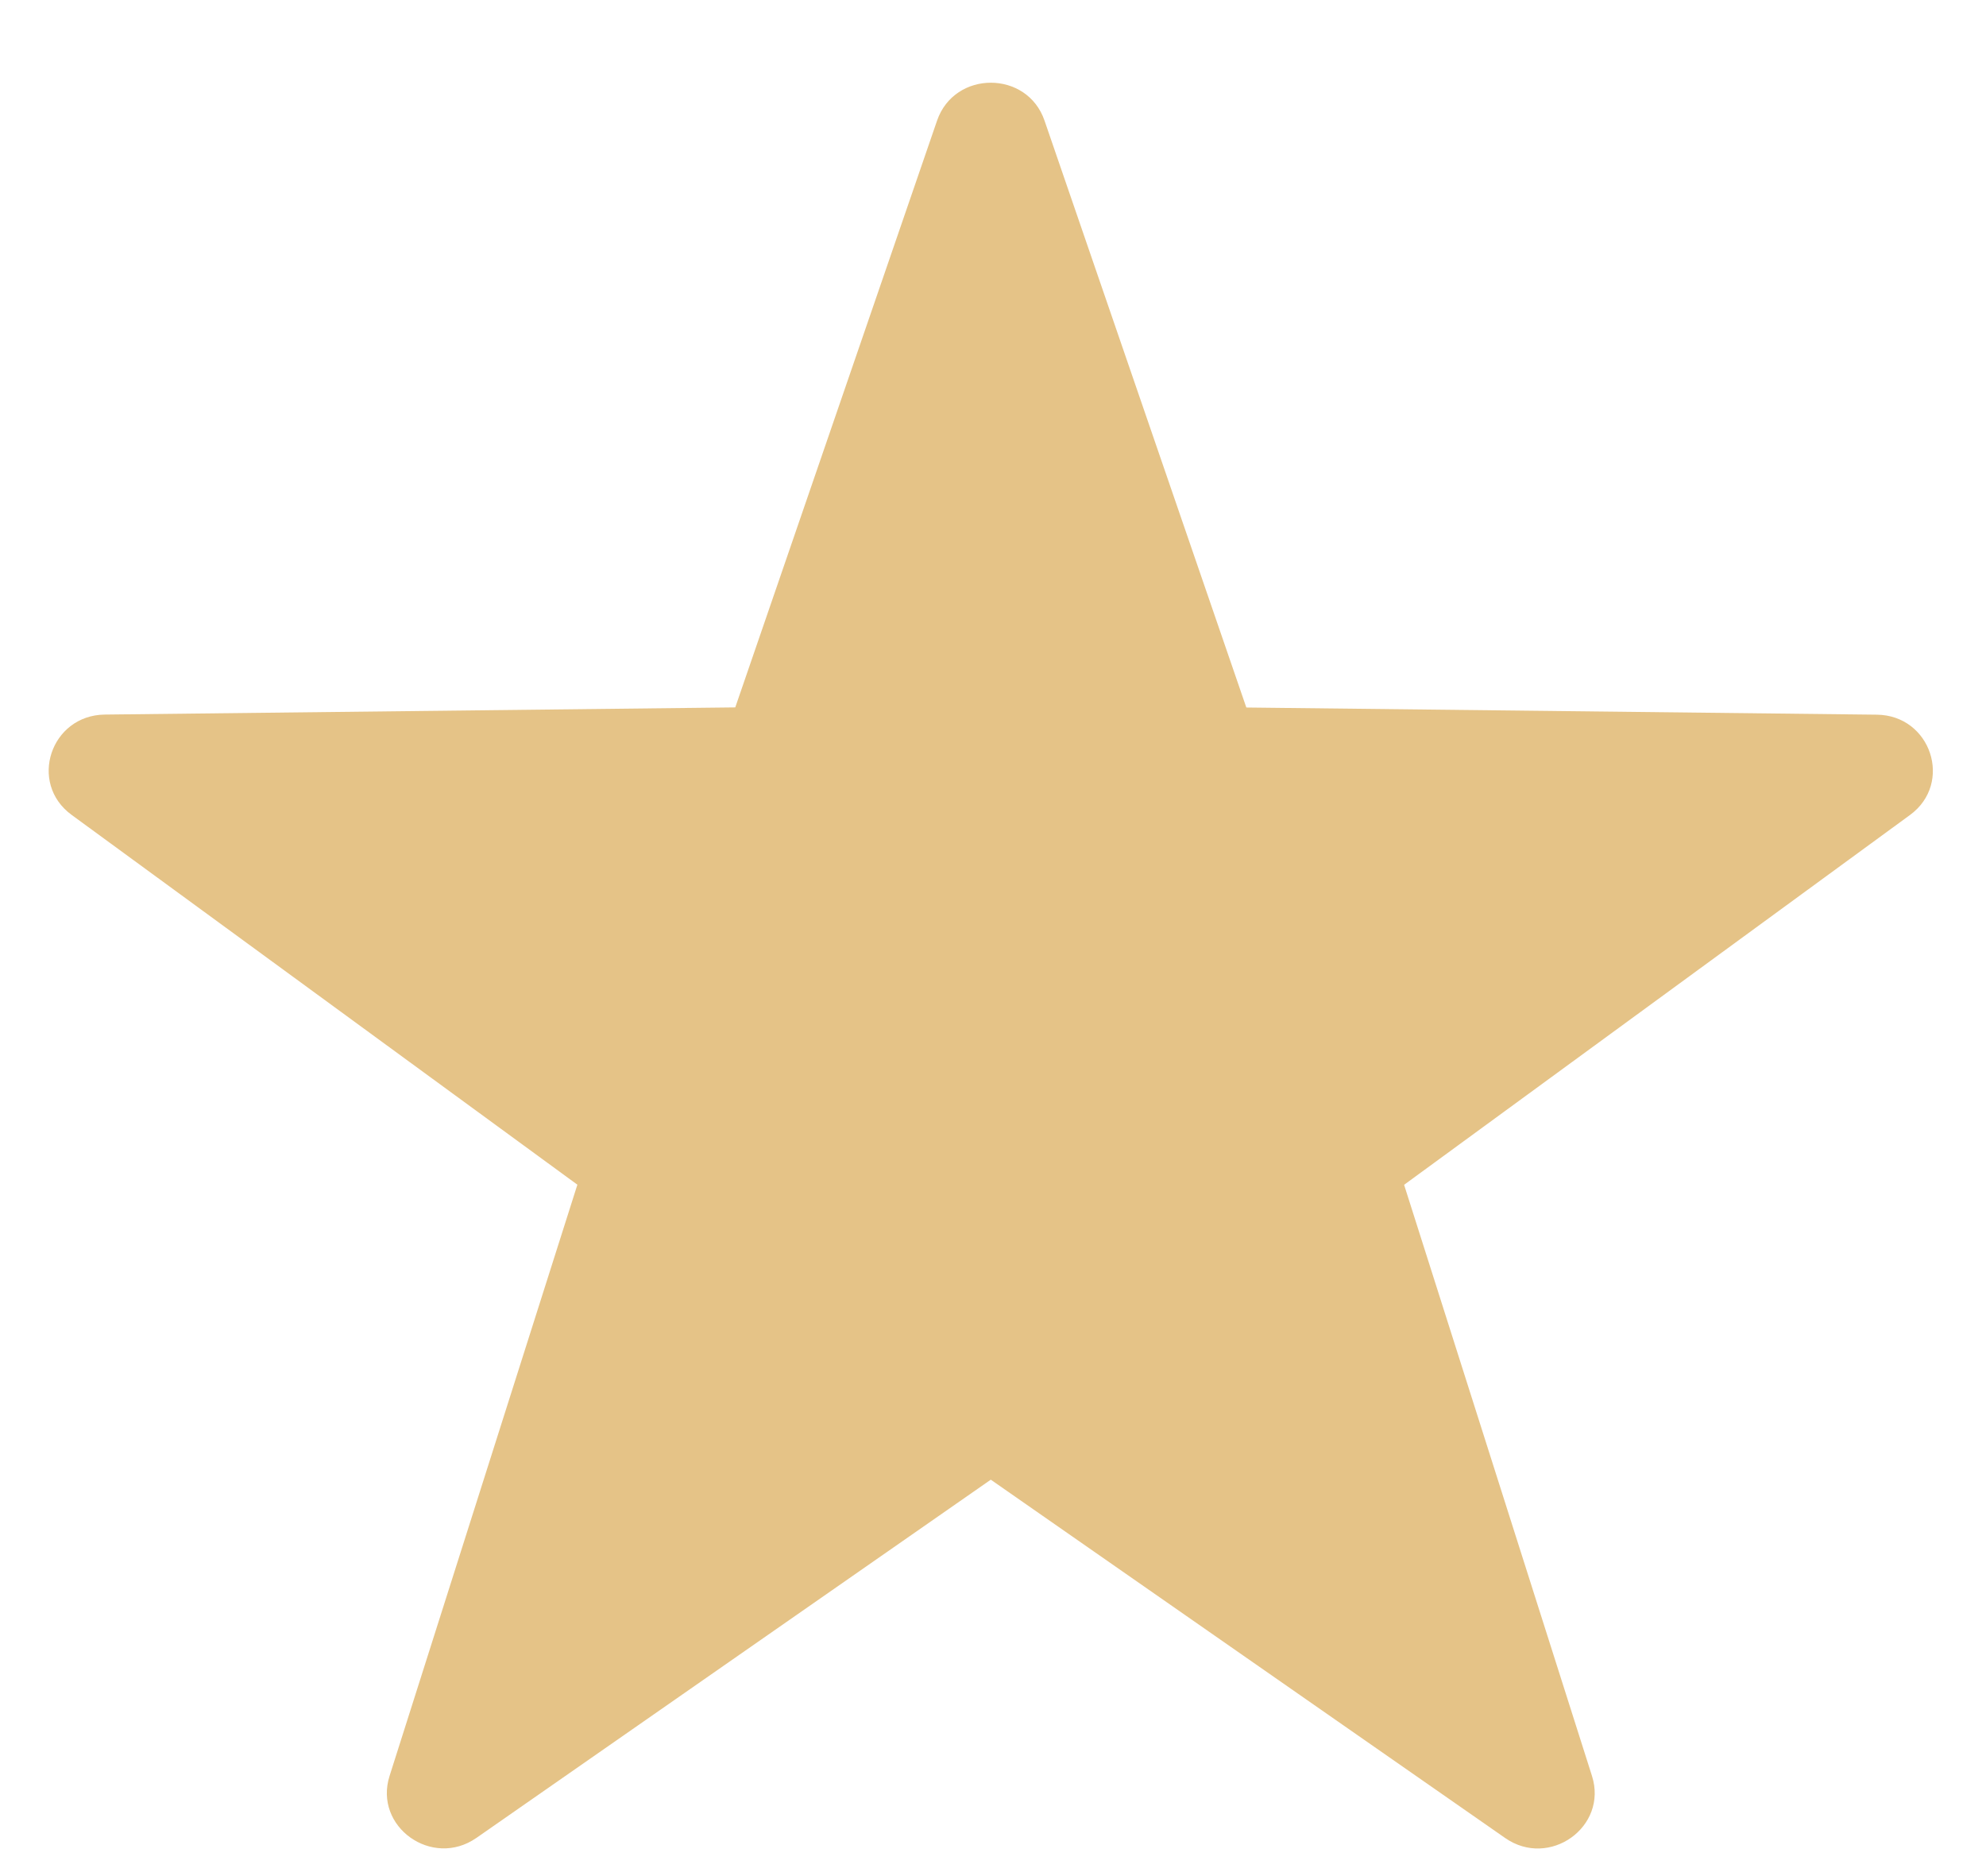
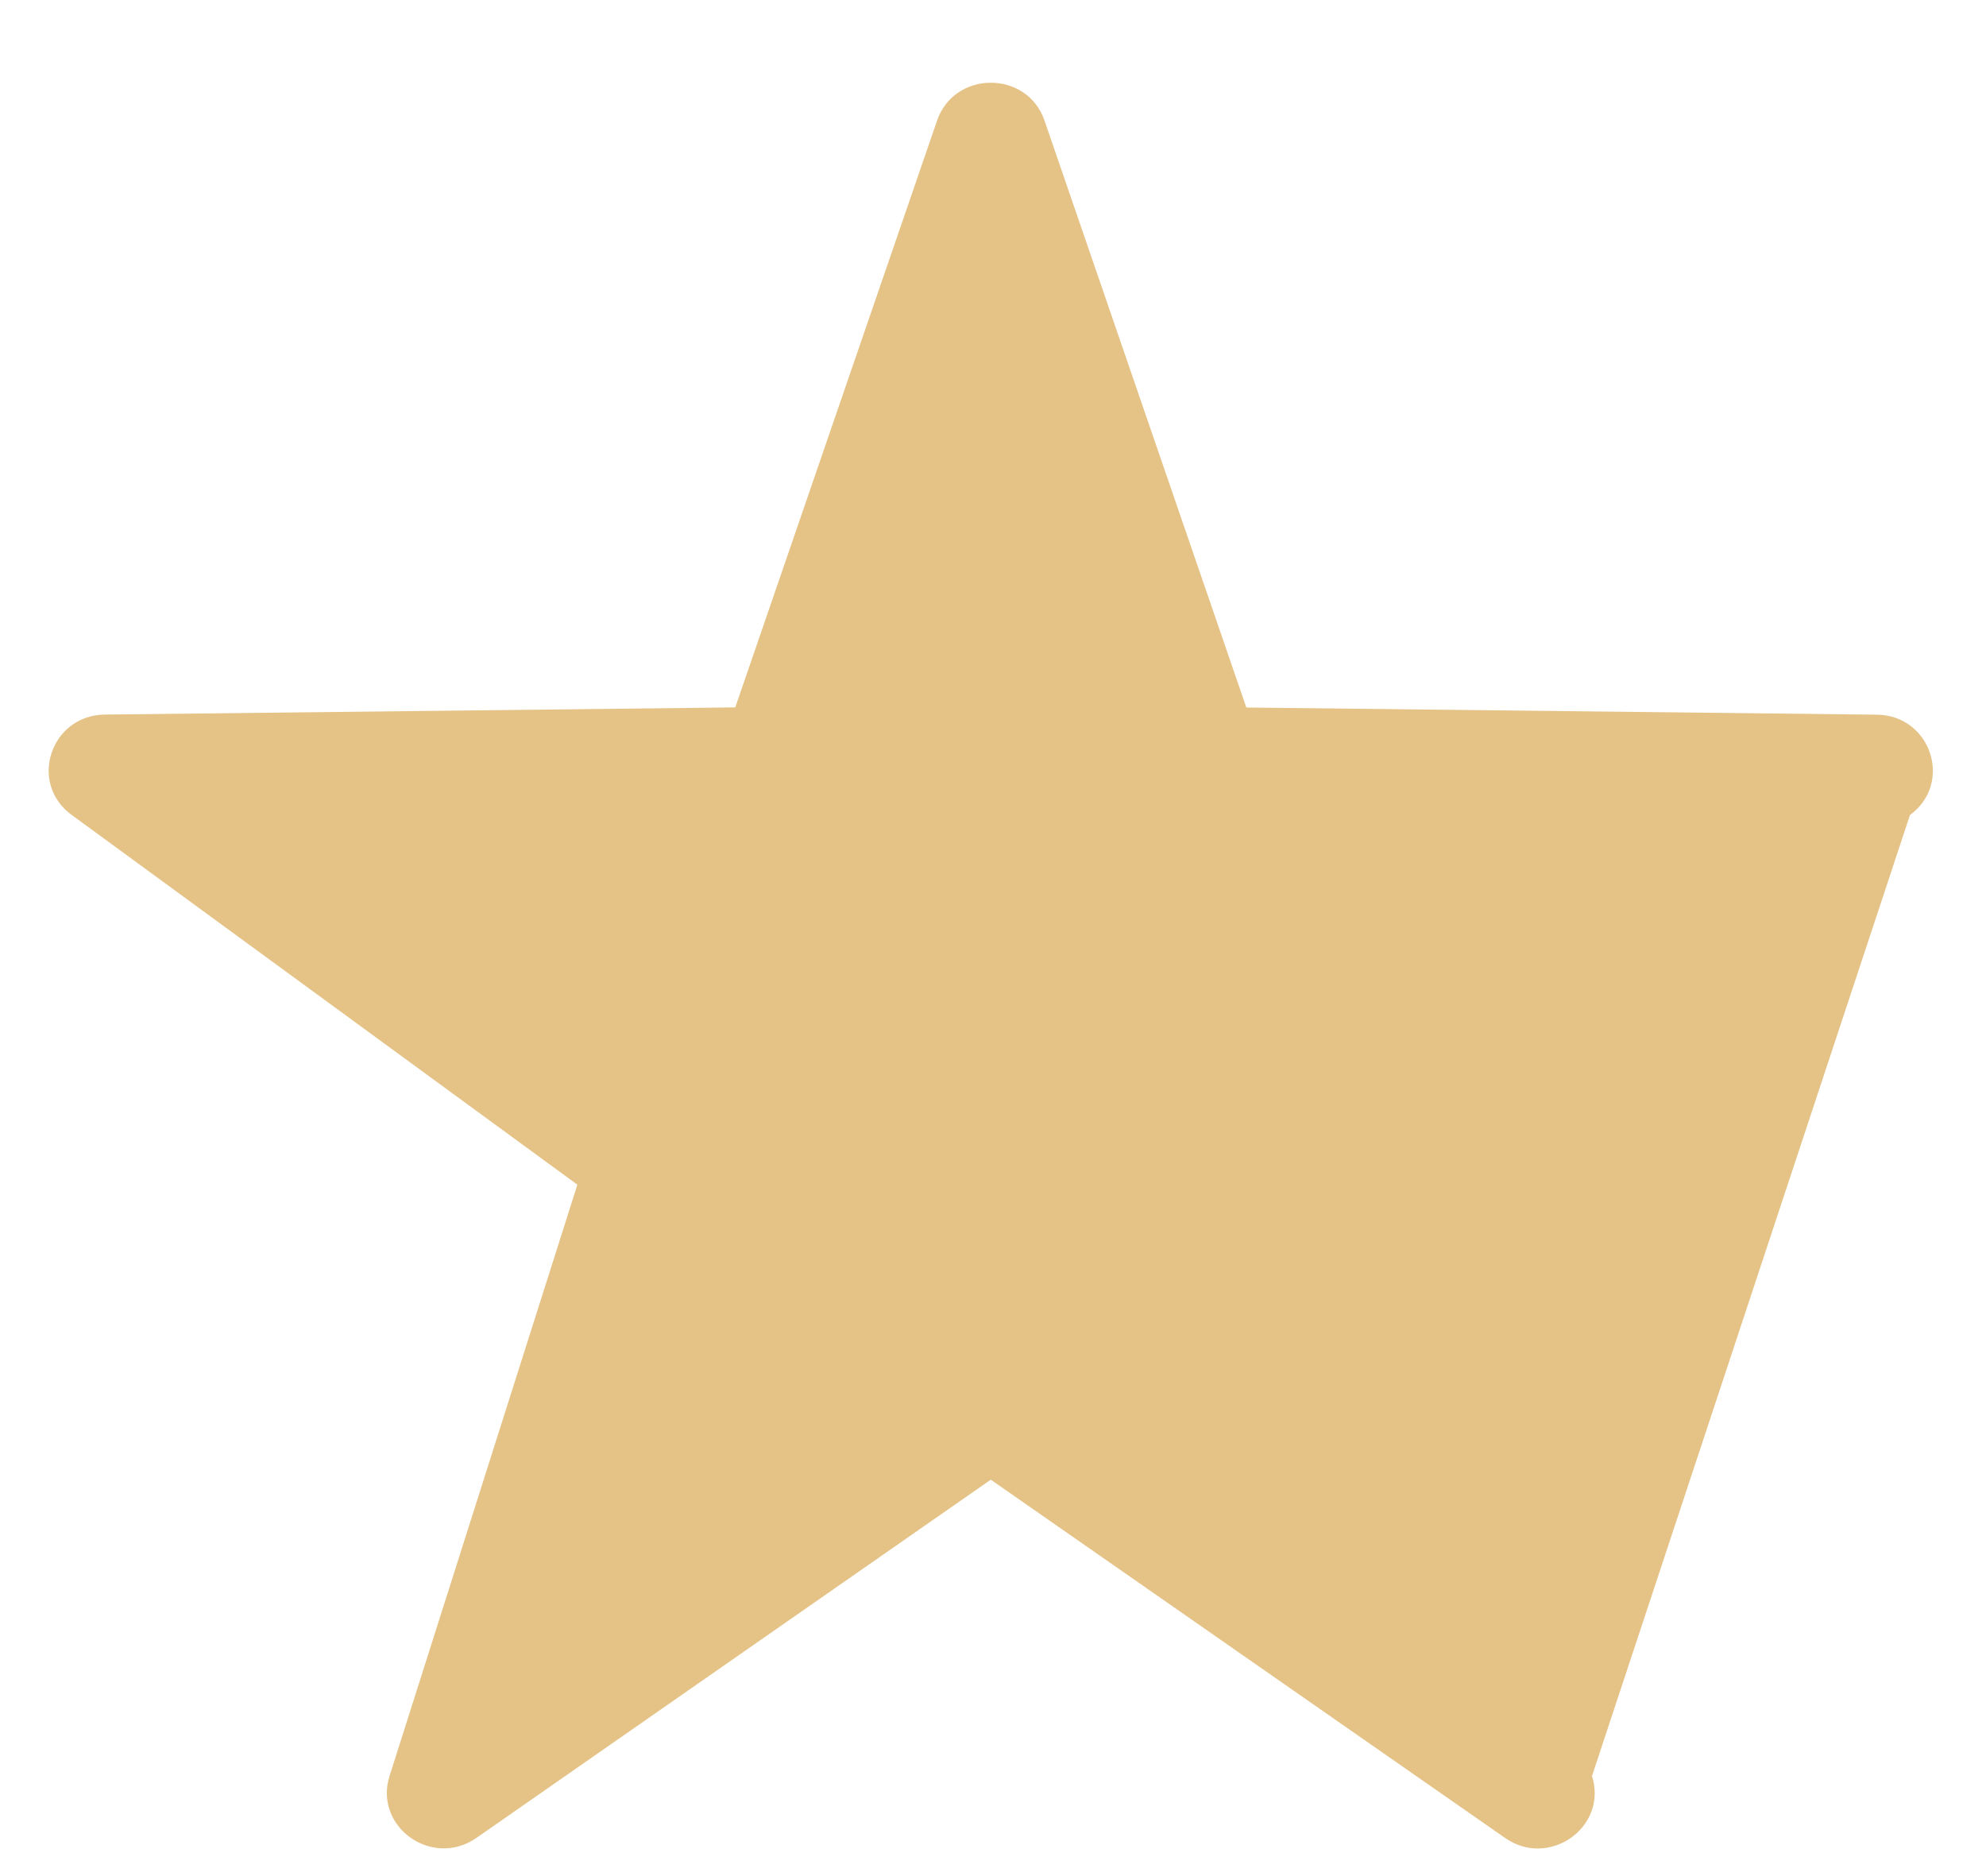
<svg xmlns="http://www.w3.org/2000/svg" width="18" height="17" viewBox="0 0 18 17" fill="none">
-   <path fill-rule="evenodd" clip-rule="evenodd" d="M9.467 1.093L11.296 6.411L17.01 6.476C17.501 6.481 17.705 7.097 17.311 7.385L12.726 10.736L14.429 16.093C14.575 16.554 14.043 16.934 13.642 16.655L8.98 13.408L4.318 16.654C3.917 16.933 3.384 16.553 3.531 16.092L5.233 10.735L0.649 7.384C0.255 7.096 0.458 6.481 0.95 6.475L6.664 6.41L8.493 1.093C8.651 0.635 9.31 0.635 9.467 1.093Z" fill="#E5C387" />
+   <path fill-rule="evenodd" clip-rule="evenodd" d="M9.467 1.093L11.296 6.411L17.01 6.476C17.501 6.481 17.705 7.097 17.311 7.385L14.429 16.093C14.575 16.554 14.043 16.934 13.642 16.655L8.98 13.408L4.318 16.654C3.917 16.933 3.384 16.553 3.531 16.092L5.233 10.735L0.649 7.384C0.255 7.096 0.458 6.481 0.95 6.475L6.664 6.41L8.493 1.093C8.651 0.635 9.31 0.635 9.467 1.093Z" fill="#E5C387" />
</svg>